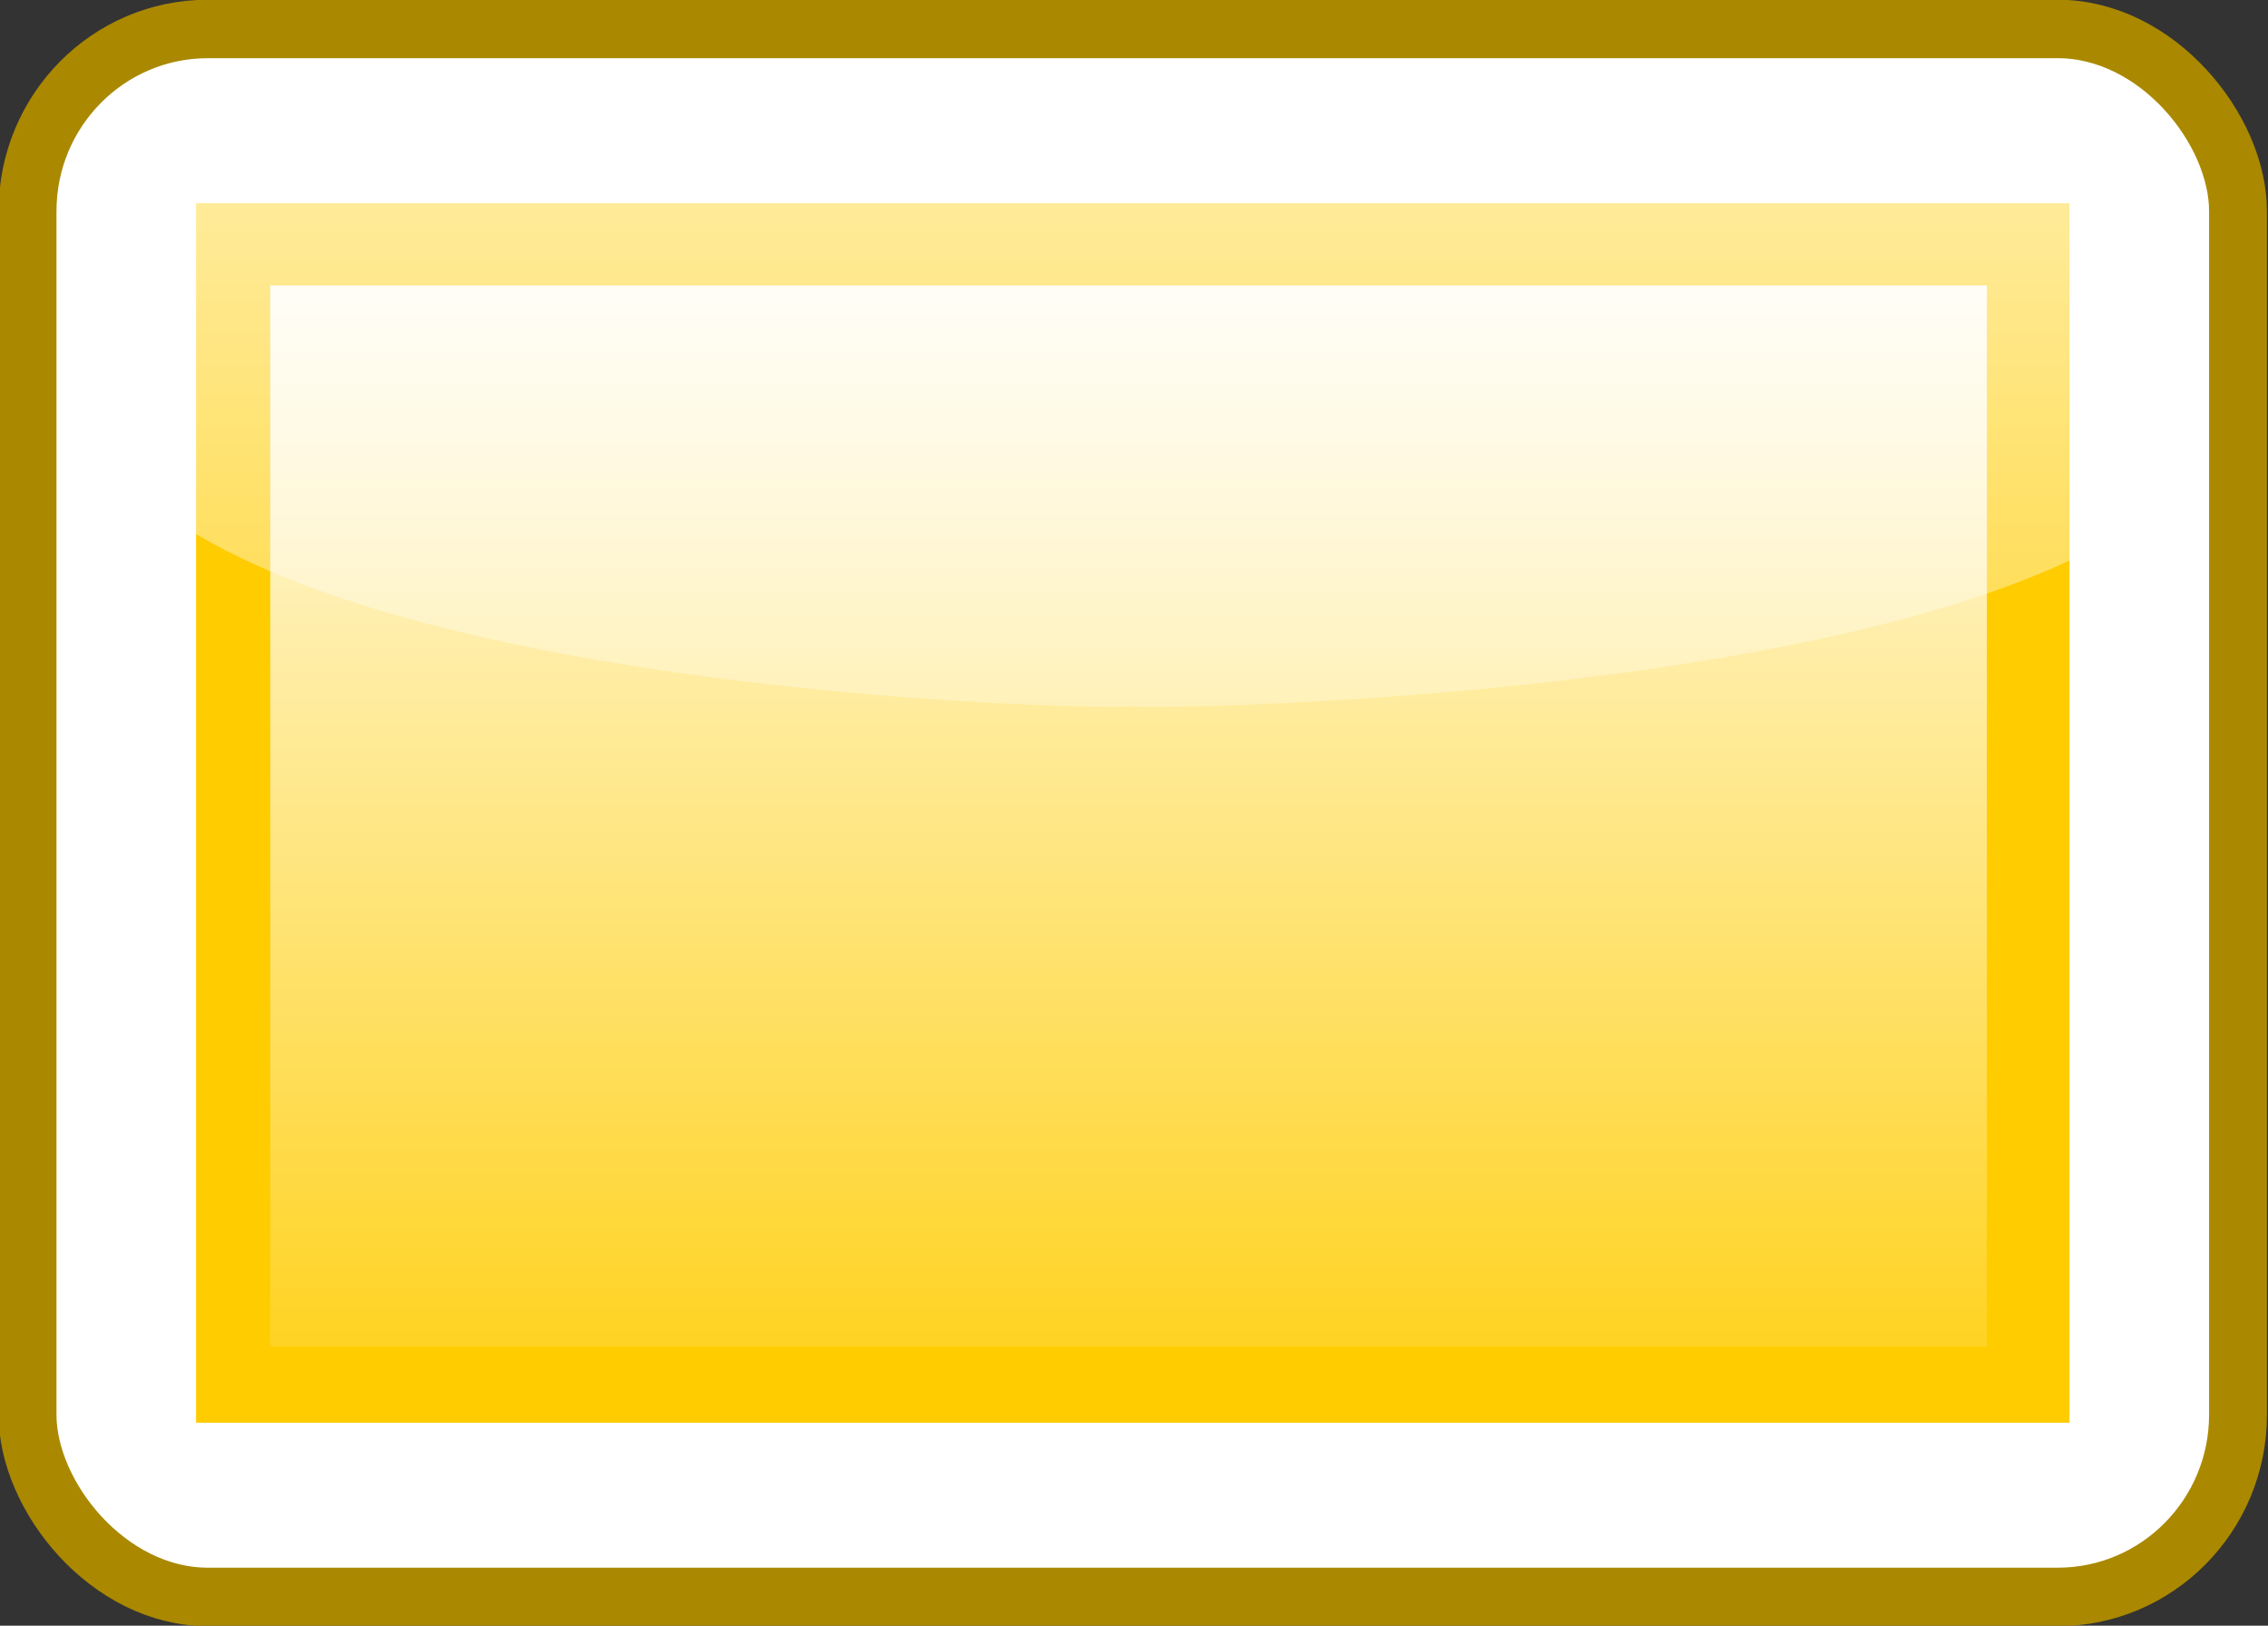
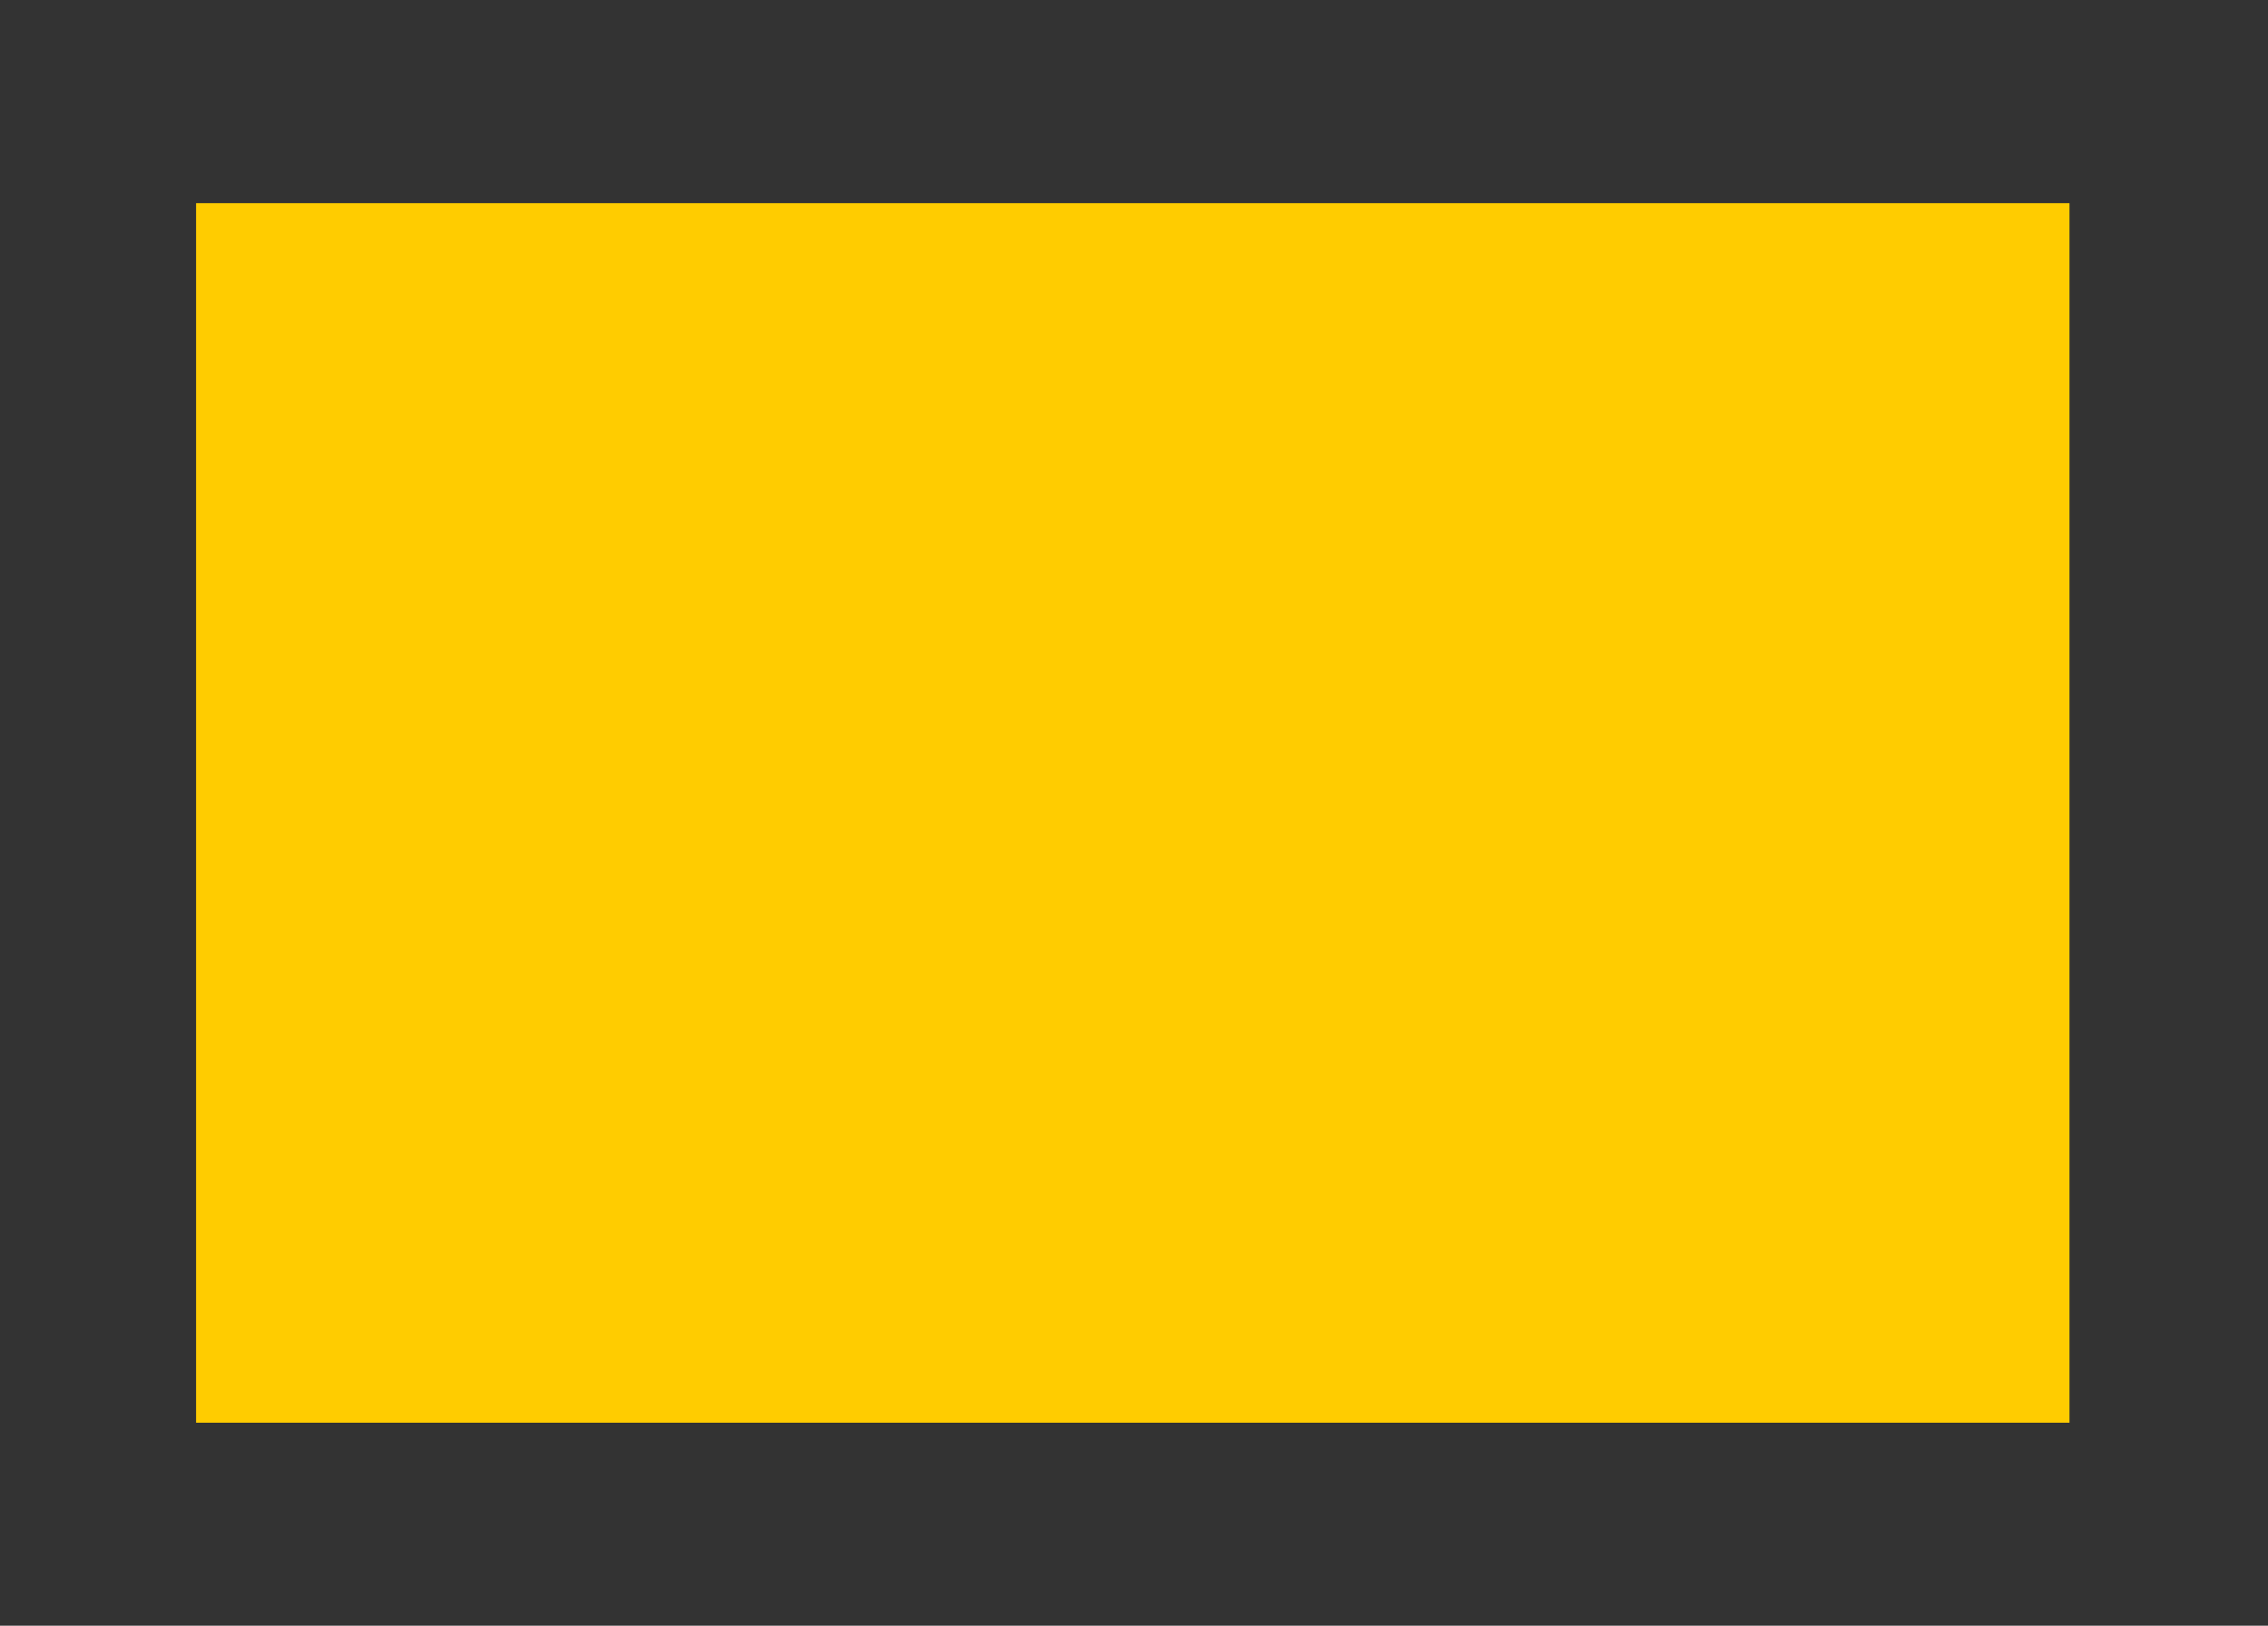
<svg xmlns="http://www.w3.org/2000/svg" xmlns:xlink="http://www.w3.org/1999/xlink" width="60" height="43" version="1.0">
  <rect width="100%" height="100%" fill="#333333" stroke="none" />
  <defs>
    <linearGradient xlink:href="#a" id="c" x1="213.521" x2="213.521" y1="24.853" y2="90.837" gradientTransform="translate(-432.175 -66.928) scale(1.066)" gradientUnits="userSpaceOnUse" />
    <linearGradient xlink:href="#a" id="b" x1="221.725" x2="221.725" y1="49.702" y2="107.192" gradientTransform="translate(-424.219 -64.3) scale(1.029)" gradientUnits="userSpaceOnUse" />
    <linearGradient id="a">
      <stop offset="0" stop-color="#fff" />
      <stop offset="1" stop-color="#fff" stop-opacity="0" />
    </linearGradient>
  </defs>
  <g transform="matrix(.595 0 0 .601 147.382 12.809)">
-     <rect width="98.282" height="69.006" x="-246.476" y="-20.038" fill="#fff" stroke="#a80" stroke-linecap="round" stroke-linejoin="bevel" stroke-width="2.573" ry="8.016" />
    <path fill="#fc0" d="M-238.983-12.371h83.296V41.301h-83.296z" />
-     <path fill="url(#b)" d="M-235.685-8.751h76.325v46.701h-76.325z" />
-     <path fill="url(#c)" fill-rule="evenodd" d="M-155.133-12.427V2.91s-.18-1.444 0 .18c-13.317 6.553-42.122 6.851-42.223 6.676-.051.19-30.138-.243-42.223-7.939V-12.427h84.445z" />
  </g>
</svg>